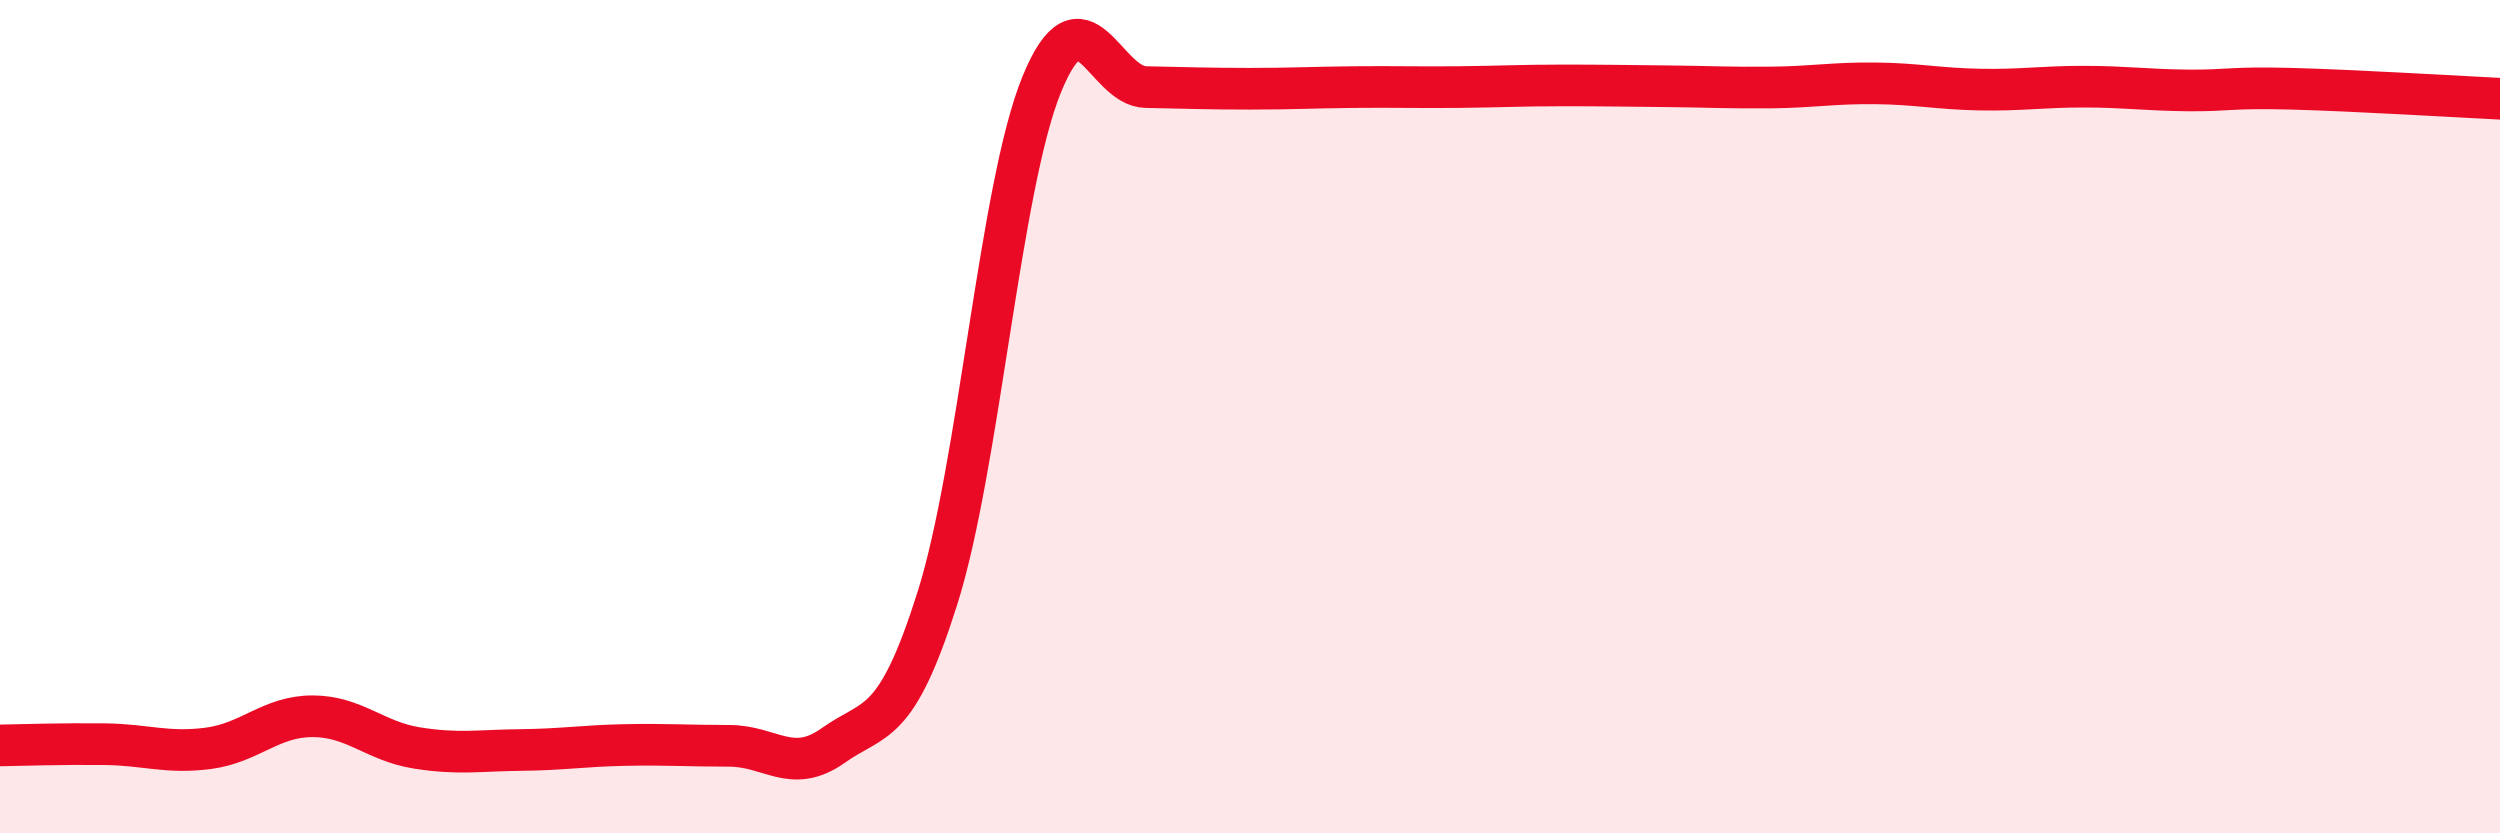
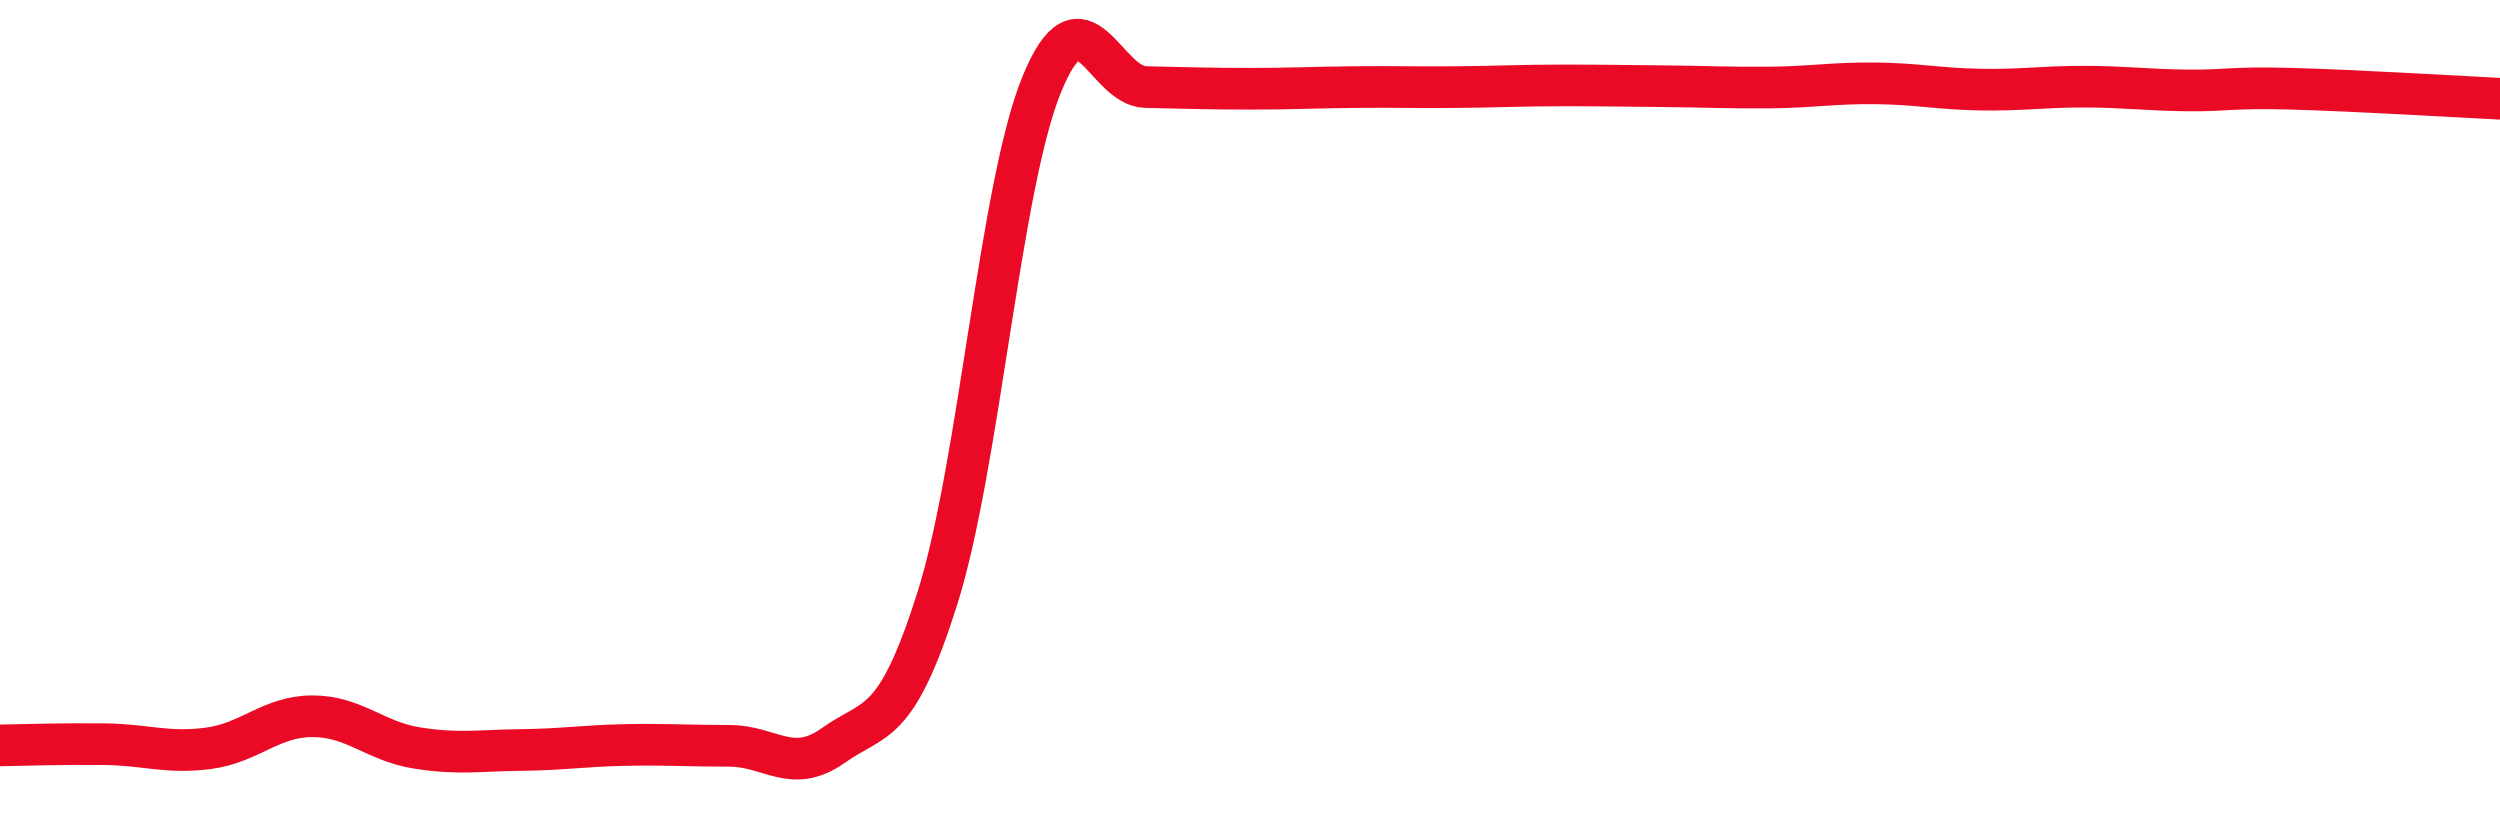
<svg xmlns="http://www.w3.org/2000/svg" width="60" height="20" viewBox="0 0 60 20">
-   <path d="M 0,17.89 C 0.5,17.88 1.5,17.85 2.5,17.86 C 3.5,17.87 4,18.09 5,17.96 C 6,17.83 6.5,17.19 7.5,17.19 C 8.5,17.19 9,17.79 10,17.95 C 11,18.11 11.5,18.01 12.5,18 C 13.5,17.99 14,17.9 15,17.88 C 16,17.86 16.5,17.9 17.5,17.9 C 18.5,17.9 19,18.6 20,17.89 C 21,17.18 21.5,17.52 22.5,14.35 C 23.5,11.18 24,4.48 25,2.03 C 26,-0.42 26.5,2.07 27.5,2.09 C 28.5,2.11 29,2.13 30,2.13 C 31,2.13 31.5,2.1 32.5,2.09 C 33.5,2.08 34,2.1 35,2.09 C 36,2.08 36.5,2.05 37.5,2.05 C 38.5,2.05 39,2.06 40,2.07 C 41,2.08 41.5,2.11 42.5,2.1 C 43.5,2.09 44,1.99 45,2 C 46,2.01 46.5,2.13 47.5,2.15 C 48.5,2.17 49,2.08 50,2.08 C 51,2.08 51.5,2.16 52.5,2.17 C 53.5,2.18 53.5,2.09 55,2.13 C 56.5,2.17 59,2.32 60,2.37L60 20L0 20Z" fill="#EB0A25" opacity="0.1" stroke-linecap="round" stroke-linejoin="round" />
  <path d="M 0,17.89 C 0.5,17.88 1.5,17.85 2.5,17.86 C 3.5,17.87 4,18.09 5,17.96 C 6,17.83 6.5,17.19 7.5,17.19 C 8.5,17.19 9,17.79 10,17.95 C 11,18.11 11.5,18.01 12.5,18 C 13.5,17.99 14,17.9 15,17.88 C 16,17.86 16.5,17.9 17.5,17.9 C 18.5,17.9 19,18.6 20,17.89 C 21,17.18 21.5,17.52 22.5,14.35 C 23.5,11.18 24,4.48 25,2.03 C 26,-0.42 26.5,2.07 27.5,2.09 C 28.5,2.11 29,2.13 30,2.13 C 31,2.13 31.5,2.1 32.5,2.09 C 33.5,2.08 34,2.1 35,2.09 C 36,2.08 36.5,2.05 37.5,2.05 C 38.5,2.05 39,2.06 40,2.07 C 41,2.08 41.5,2.11 42.5,2.1 C 43.5,2.09 44,1.99 45,2 C 46,2.01 46.5,2.13 47.5,2.15 C 48.5,2.17 49,2.08 50,2.08 C 51,2.08 51.5,2.16 52.5,2.17 C 53.5,2.18 53.5,2.09 55,2.13 C 56.5,2.17 59,2.32 60,2.37" stroke="#EB0A25" stroke-width="1" fill="none" stroke-linecap="round" stroke-linejoin="round" />
</svg>